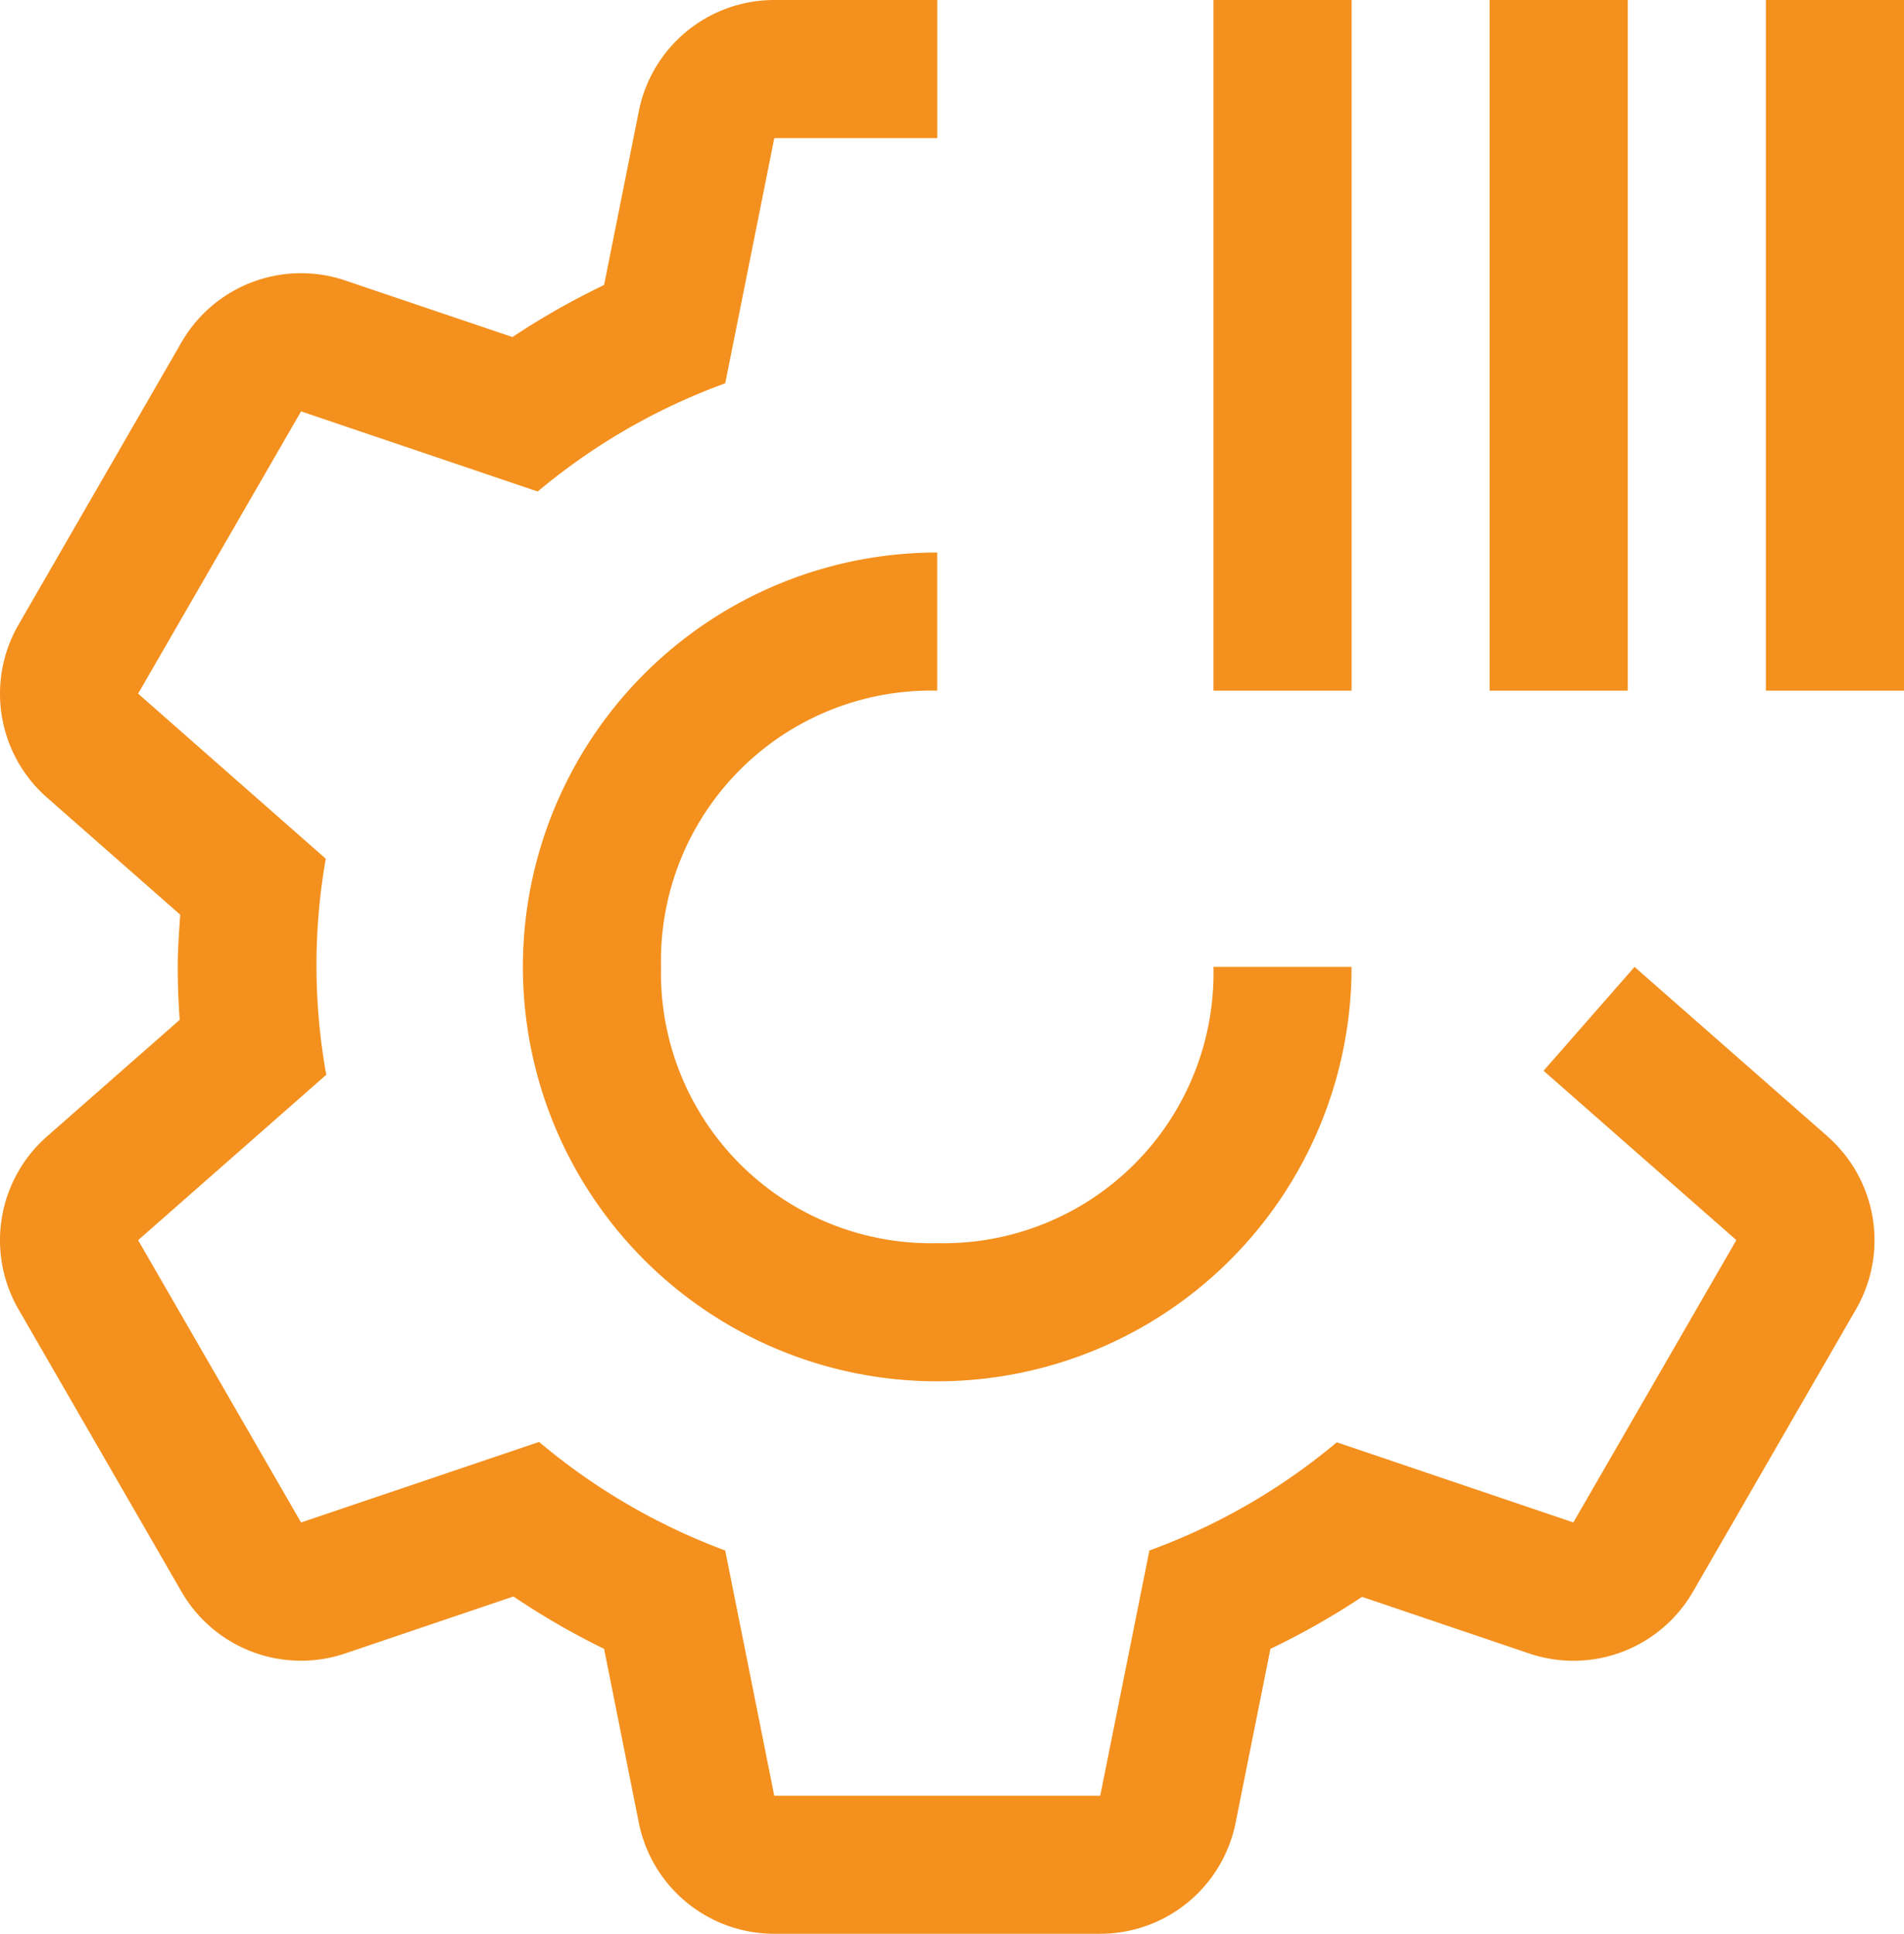
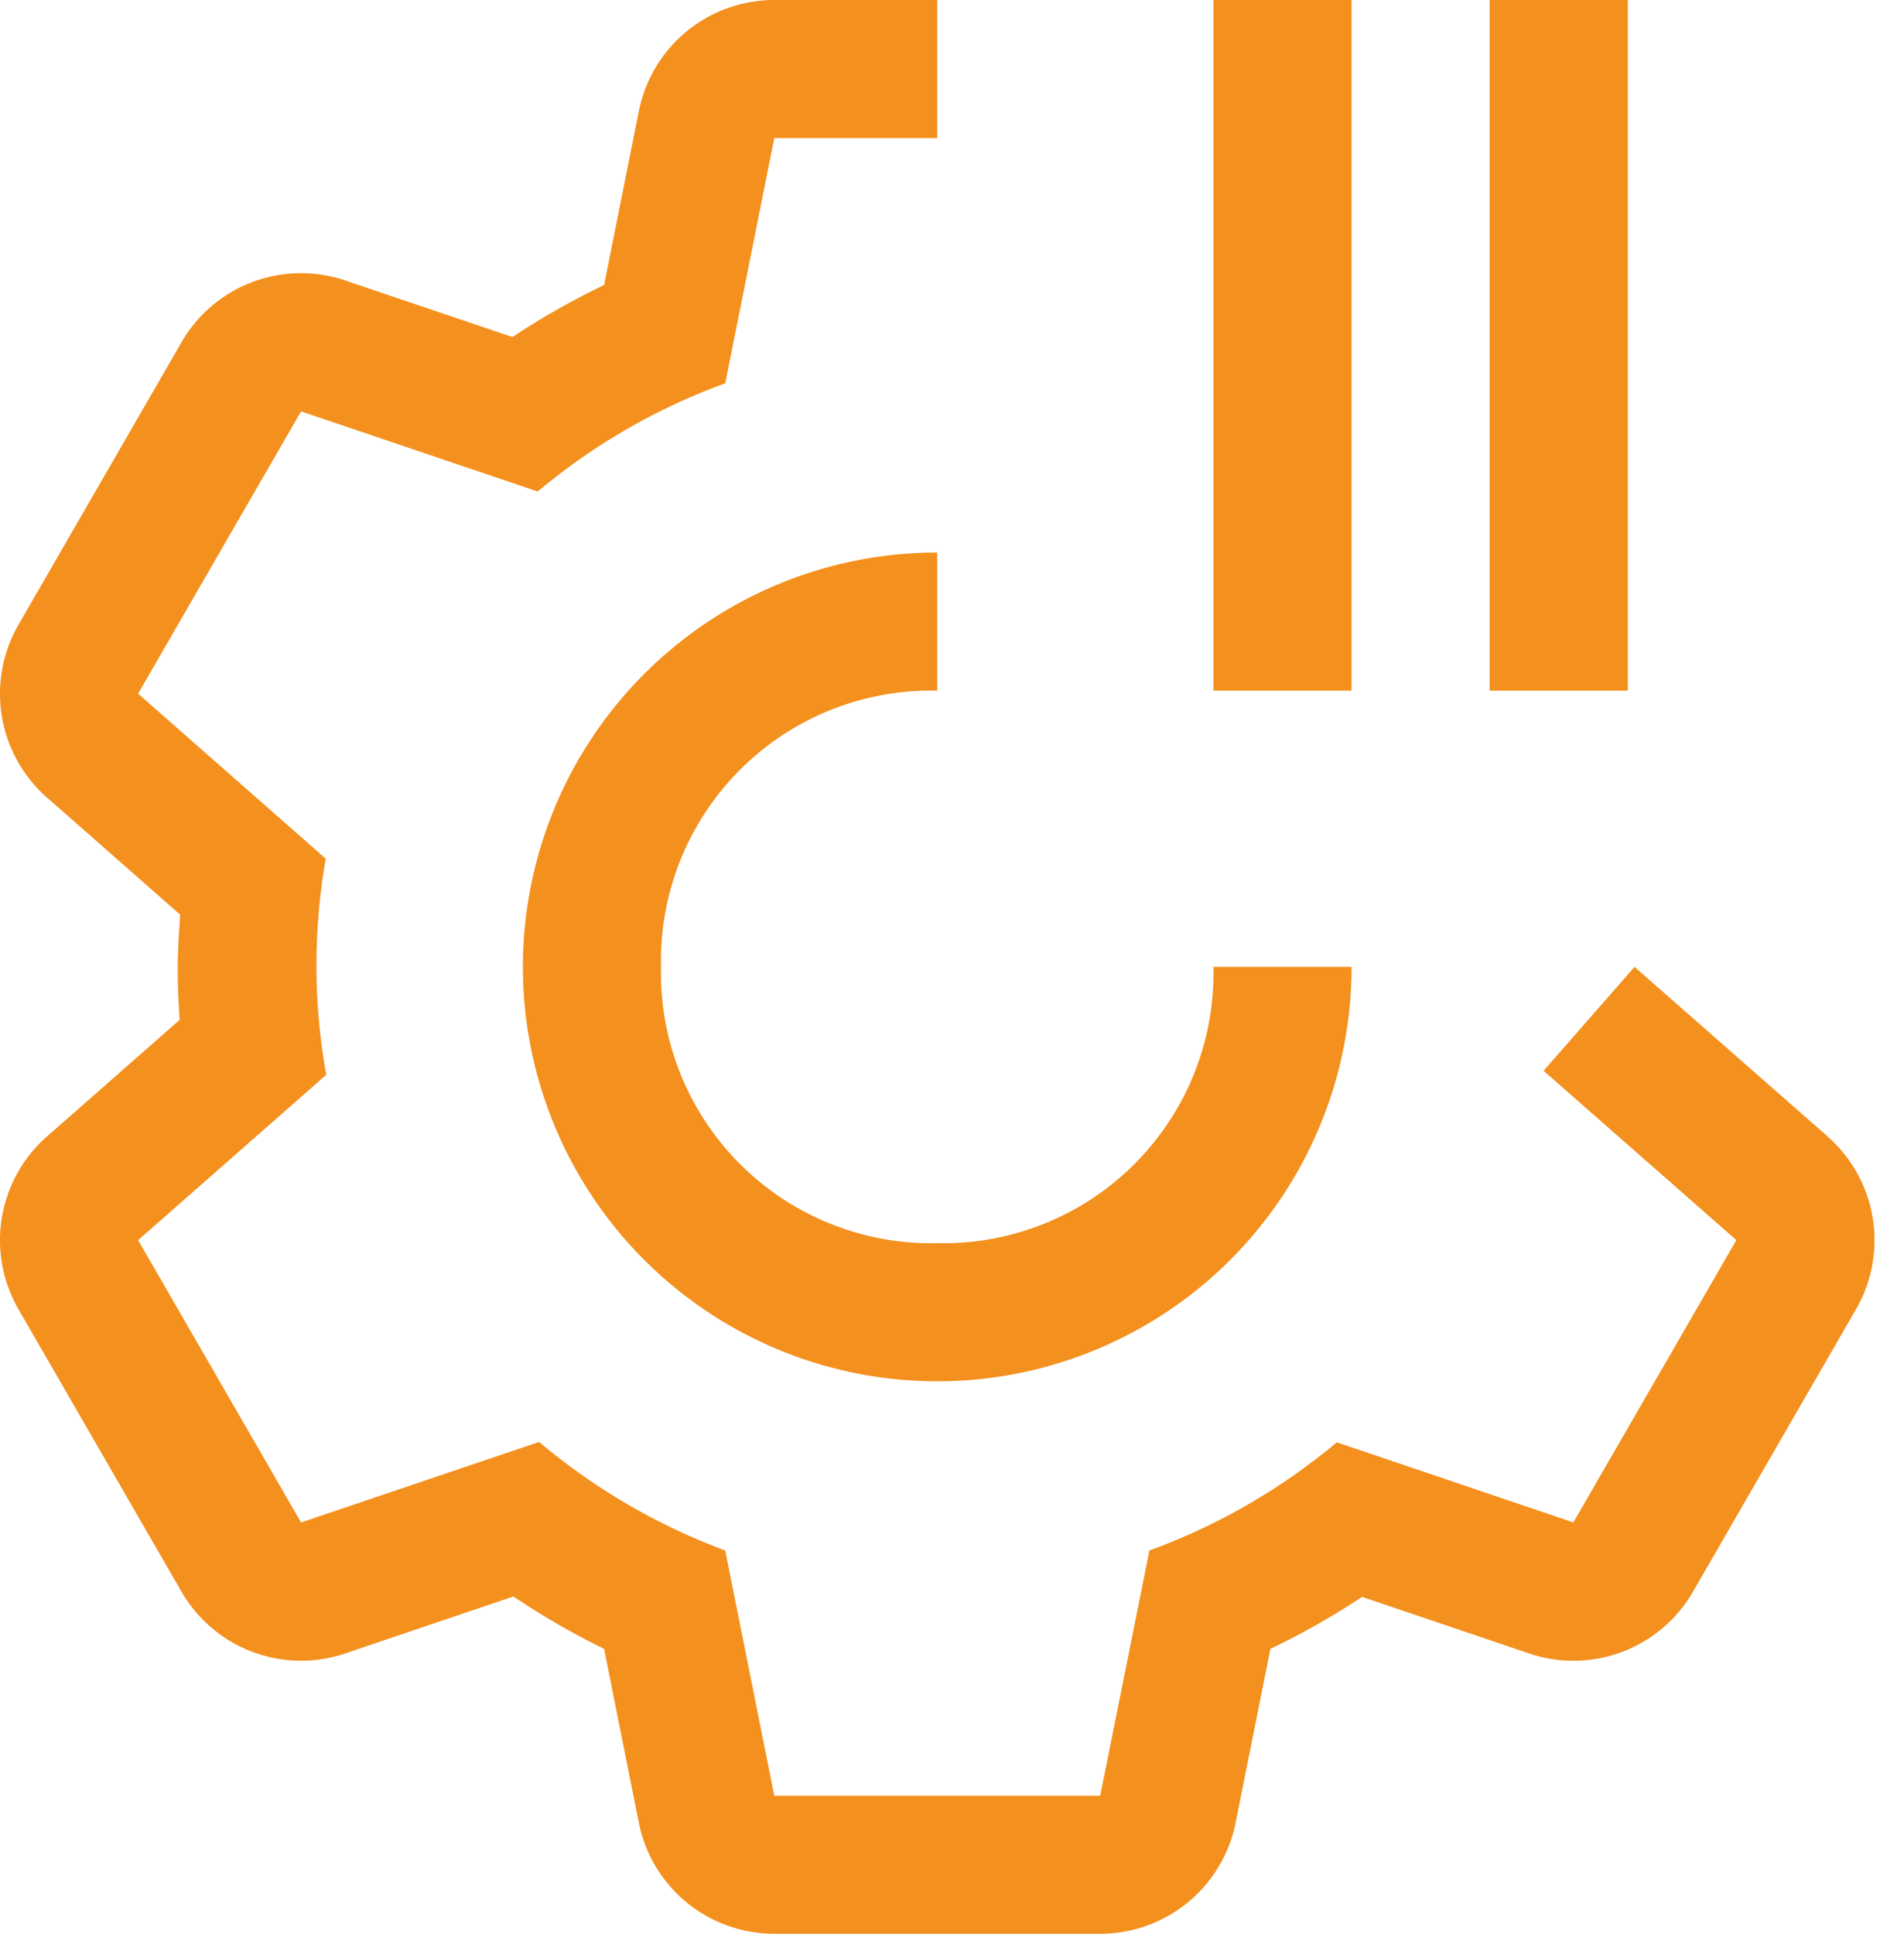
<svg xmlns="http://www.w3.org/2000/svg" id="operations-field" width="77.437" height="78.638" viewBox="0 0 77.437 78.638">
  <path id="Path_16" data-name="Path 16" d="M22.5,30.335V2.25h5.617V30.335Z" transform="translate(26.852 -2.25)" fill="#f4901d" />
  <path id="Path_17" data-name="Path 17" d="M27,30.335V2.25h5.617V30.335Z" transform="translate(33.586 -2.25)" fill="#f4901d" />
-   <path id="Path_18" data-name="Path 18" d="M31.5,30.335V2.25h5.617V30.335Z" transform="translate(40.32 -2.25)" fill="#f4901d" />
  <path id="Path_19" data-name="Path 19" d="M28.1,39.335A10.987,10.987,0,0,1,16.867,28.1,10.987,10.987,0,0,1,28.1,16.867V11.25A16.851,16.851,0,1,0,44.952,28.1H39.335A10.987,10.987,0,0,1,28.1,39.335Z" transform="translate(10.017 11.218)" fill="#f4901d" />
  <path id="Path_20" data-name="Path 20" d="M77.06,48.462l-7.851-6.893-3.7,4.224,7.841,6.885L66.72,64.159,57.1,60.9a25.364,25.364,0,0,1-7.622,4.4l-2,9.973H34.221L32.226,65.3a25.544,25.544,0,0,1-7.569-4.414l-9.681,3.275L8.348,52.681,16,45.955a25.069,25.069,0,0,1-.02-8.785L8.348,30.457l6.628-11.479L24.6,22.237a25.361,25.361,0,0,1,7.627-4.4l1.995-9.971h6.628V2.25H34.221a5.617,5.617,0,0,0-5.507,4.515L27.3,13.839a30.8,30.8,0,0,0-3.727,2.117l-6.8-2.3a5.612,5.612,0,0,0-6.661,2.514L3.485,27.651a5.617,5.617,0,0,0,1.153,7.028l5.422,4.766c-.045.706-.1,1.408-.1,2.124s.027,1.44.08,2.152L4.643,48.462a5.617,5.617,0,0,0-1.161,7.028L10.11,66.97a5.612,5.612,0,0,0,6.668,2.514l6.835-2.314A30.822,30.822,0,0,0,27.3,69.3l1.413,7.072a5.617,5.617,0,0,0,5.51,4.514H47.477a5.617,5.617,0,0,0,5.507-4.515L54.4,69.3a30.8,30.8,0,0,0,3.727-2.114l6.793,2.3a5.612,5.612,0,0,0,6.666-2.511l6.628-11.481a5.617,5.617,0,0,0-1.153-7.028Z" transform="translate(-2.731 -2.25)" fill="#f4901d" />
</svg>